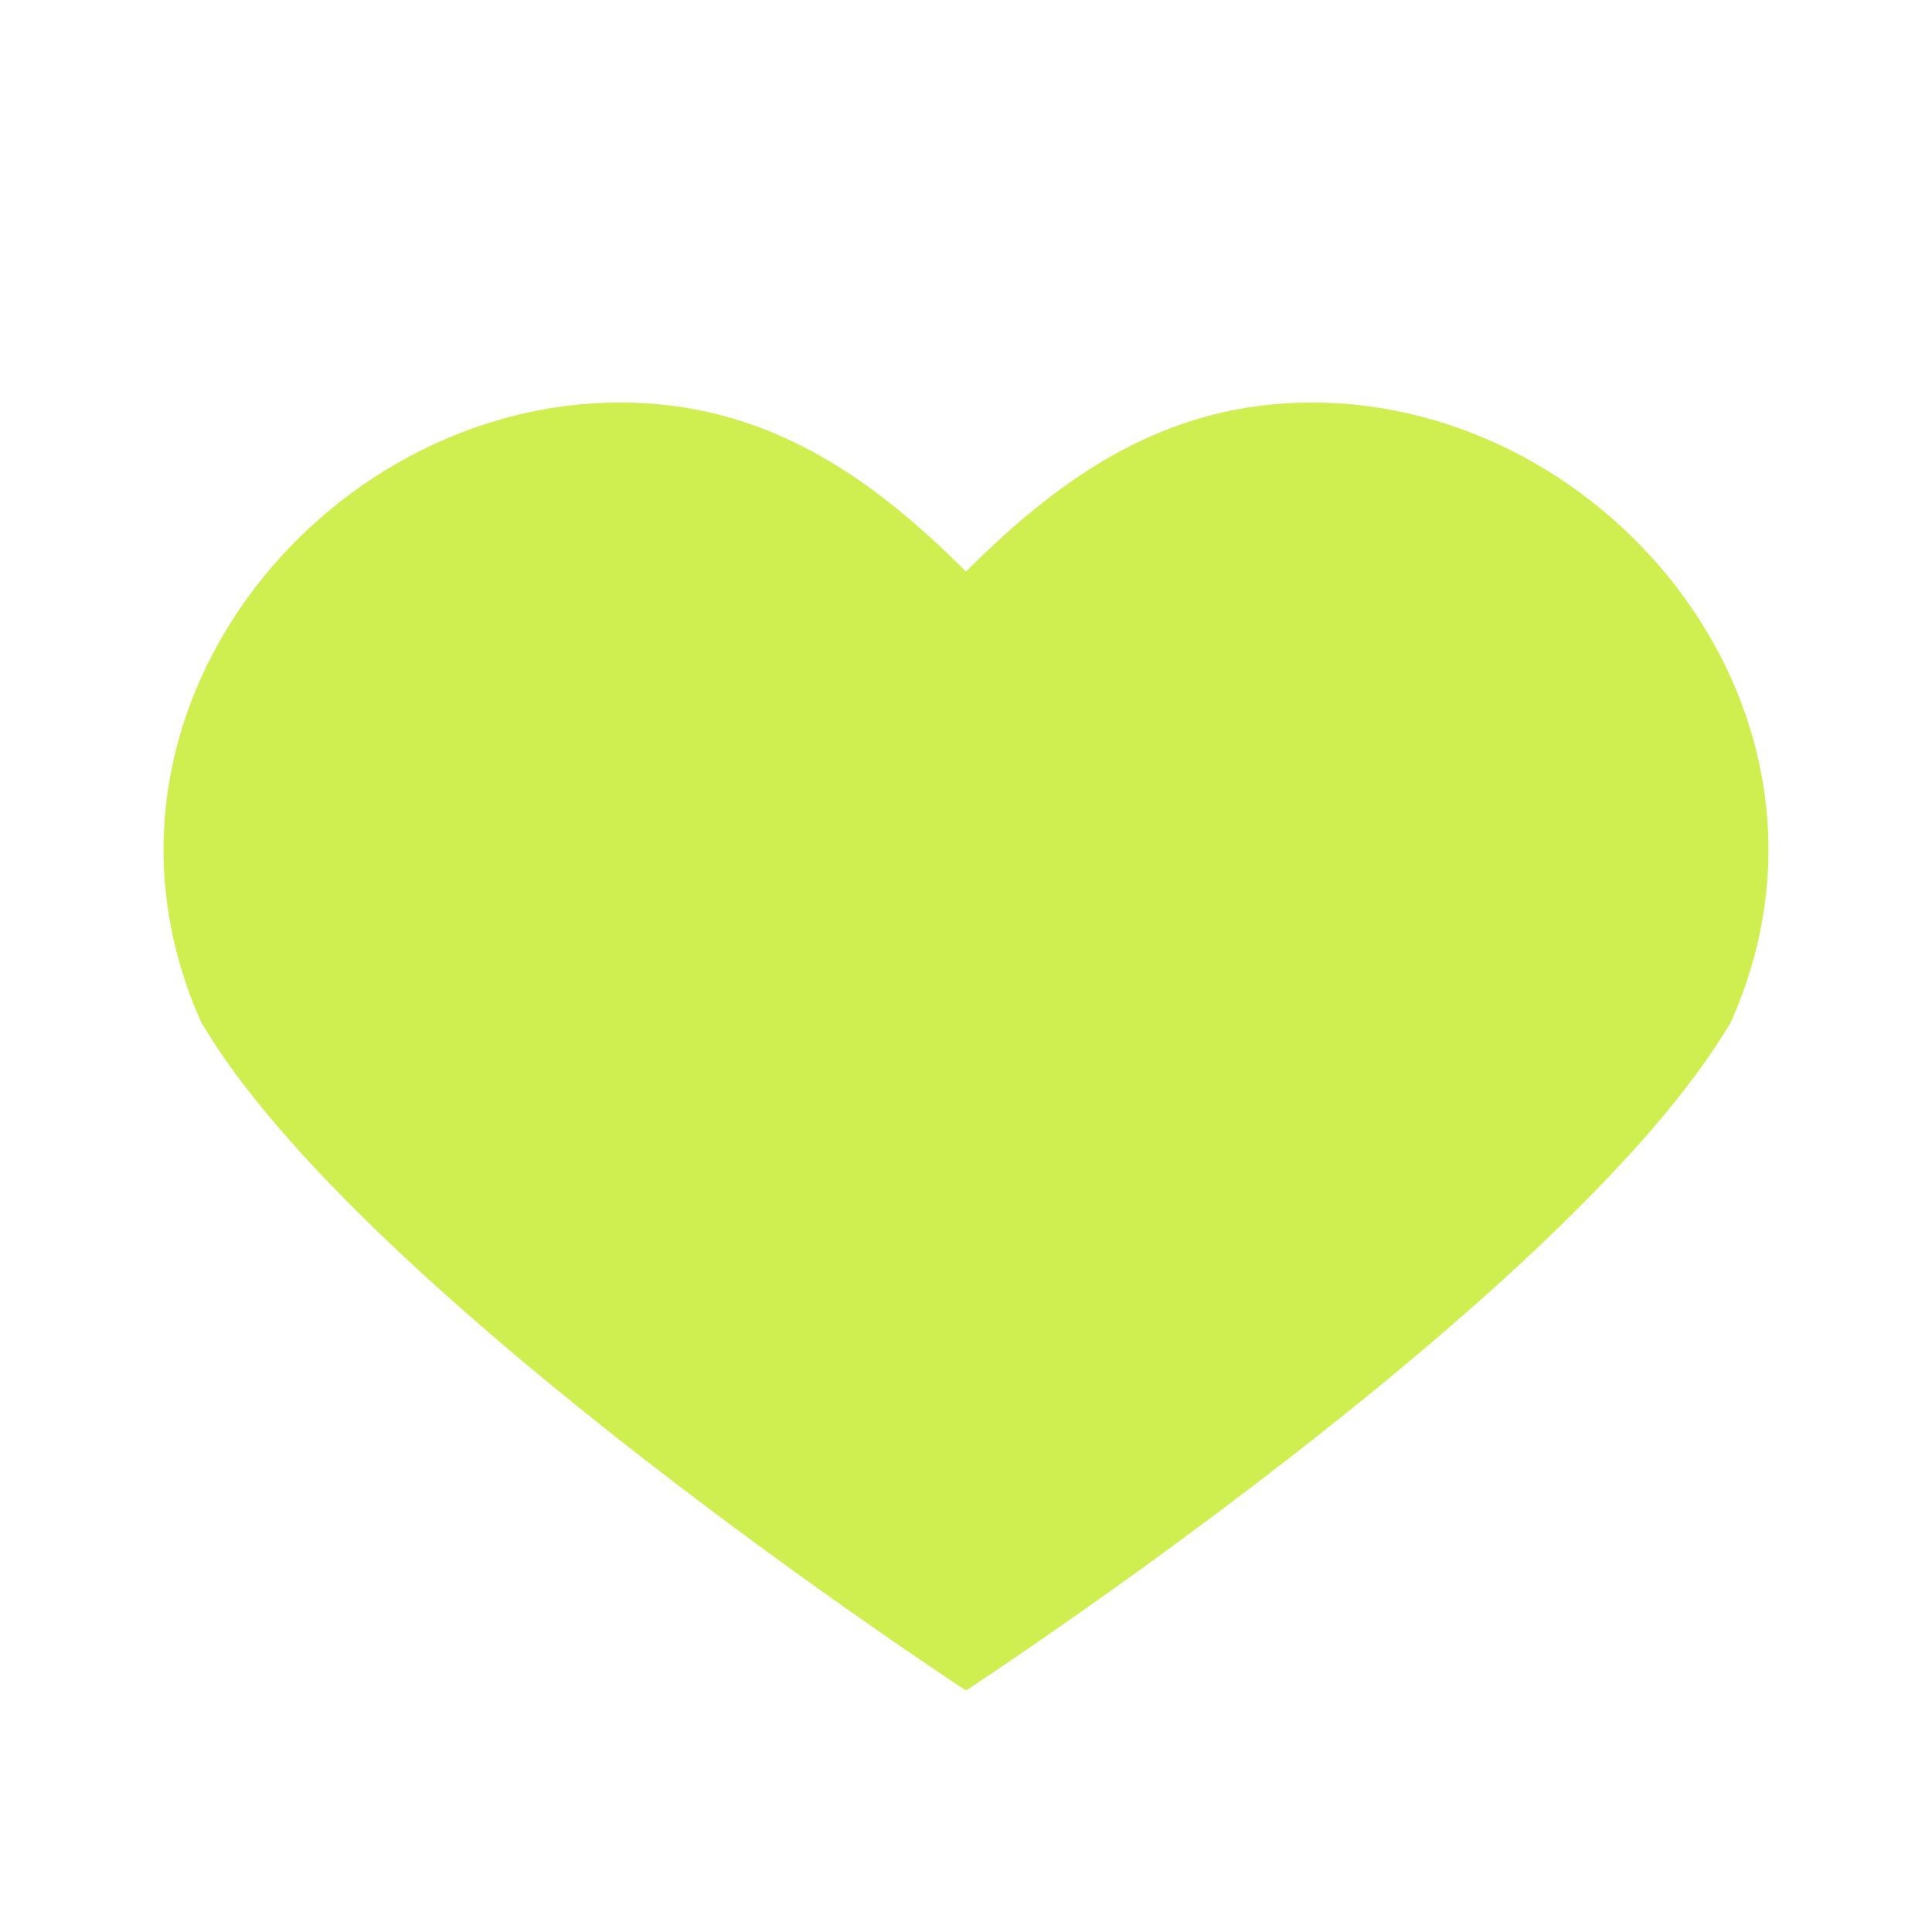
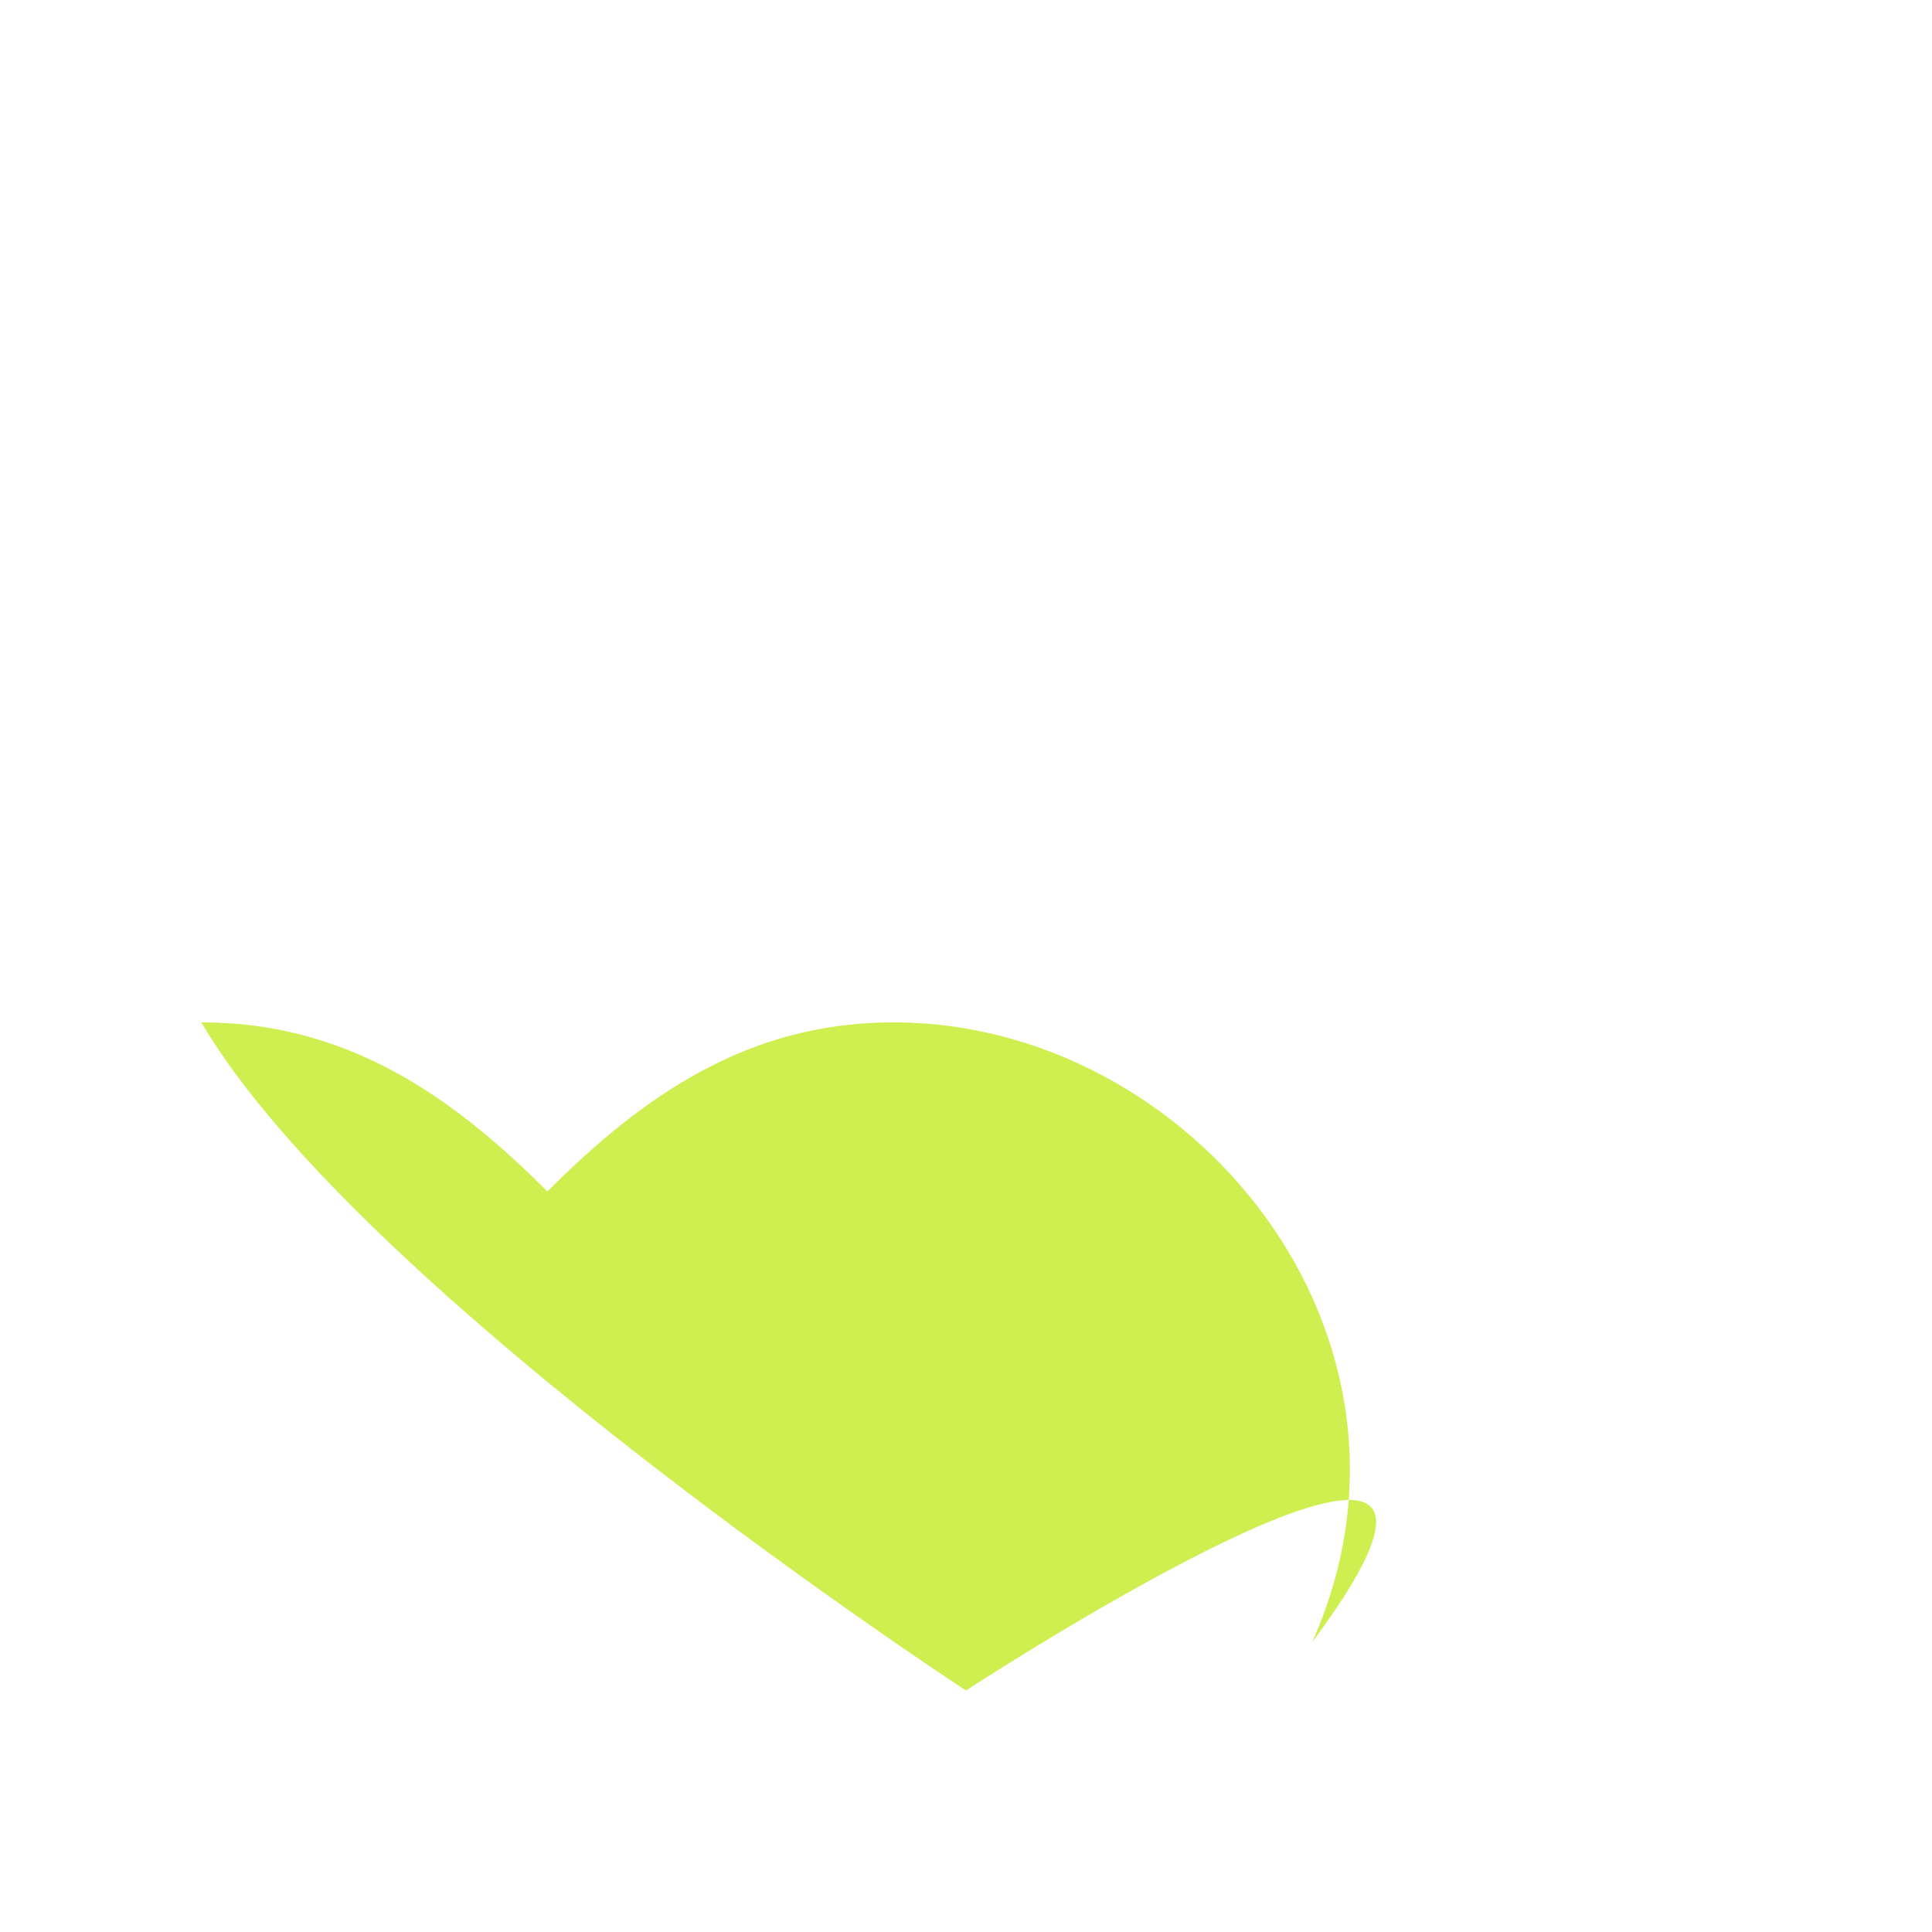
<svg xmlns="http://www.w3.org/2000/svg" width="24" height="24" viewBox="0 0 24 24" aria-hidden="true">
-   <path fill="#ceef4f" d="M12 21s-7.5-4.9-9.5-8.3C.8 8.9 4 5 7.7 5c1.8 0 3.1.9 4.3 2.1 1.2-1.2 2.5-2.1 4.3-2.1 3.7 0 6.9 3.9 5.2 7.7C19.5 16.1 12 21 12 21z" />
+   <path fill="#ceef4f" d="M12 21s-7.5-4.9-9.5-8.3c1.8 0 3.1.9 4.3 2.1 1.2-1.2 2.5-2.1 4.3-2.1 3.7 0 6.9 3.9 5.2 7.7C19.5 16.1 12 21 12 21z" />
</svg>